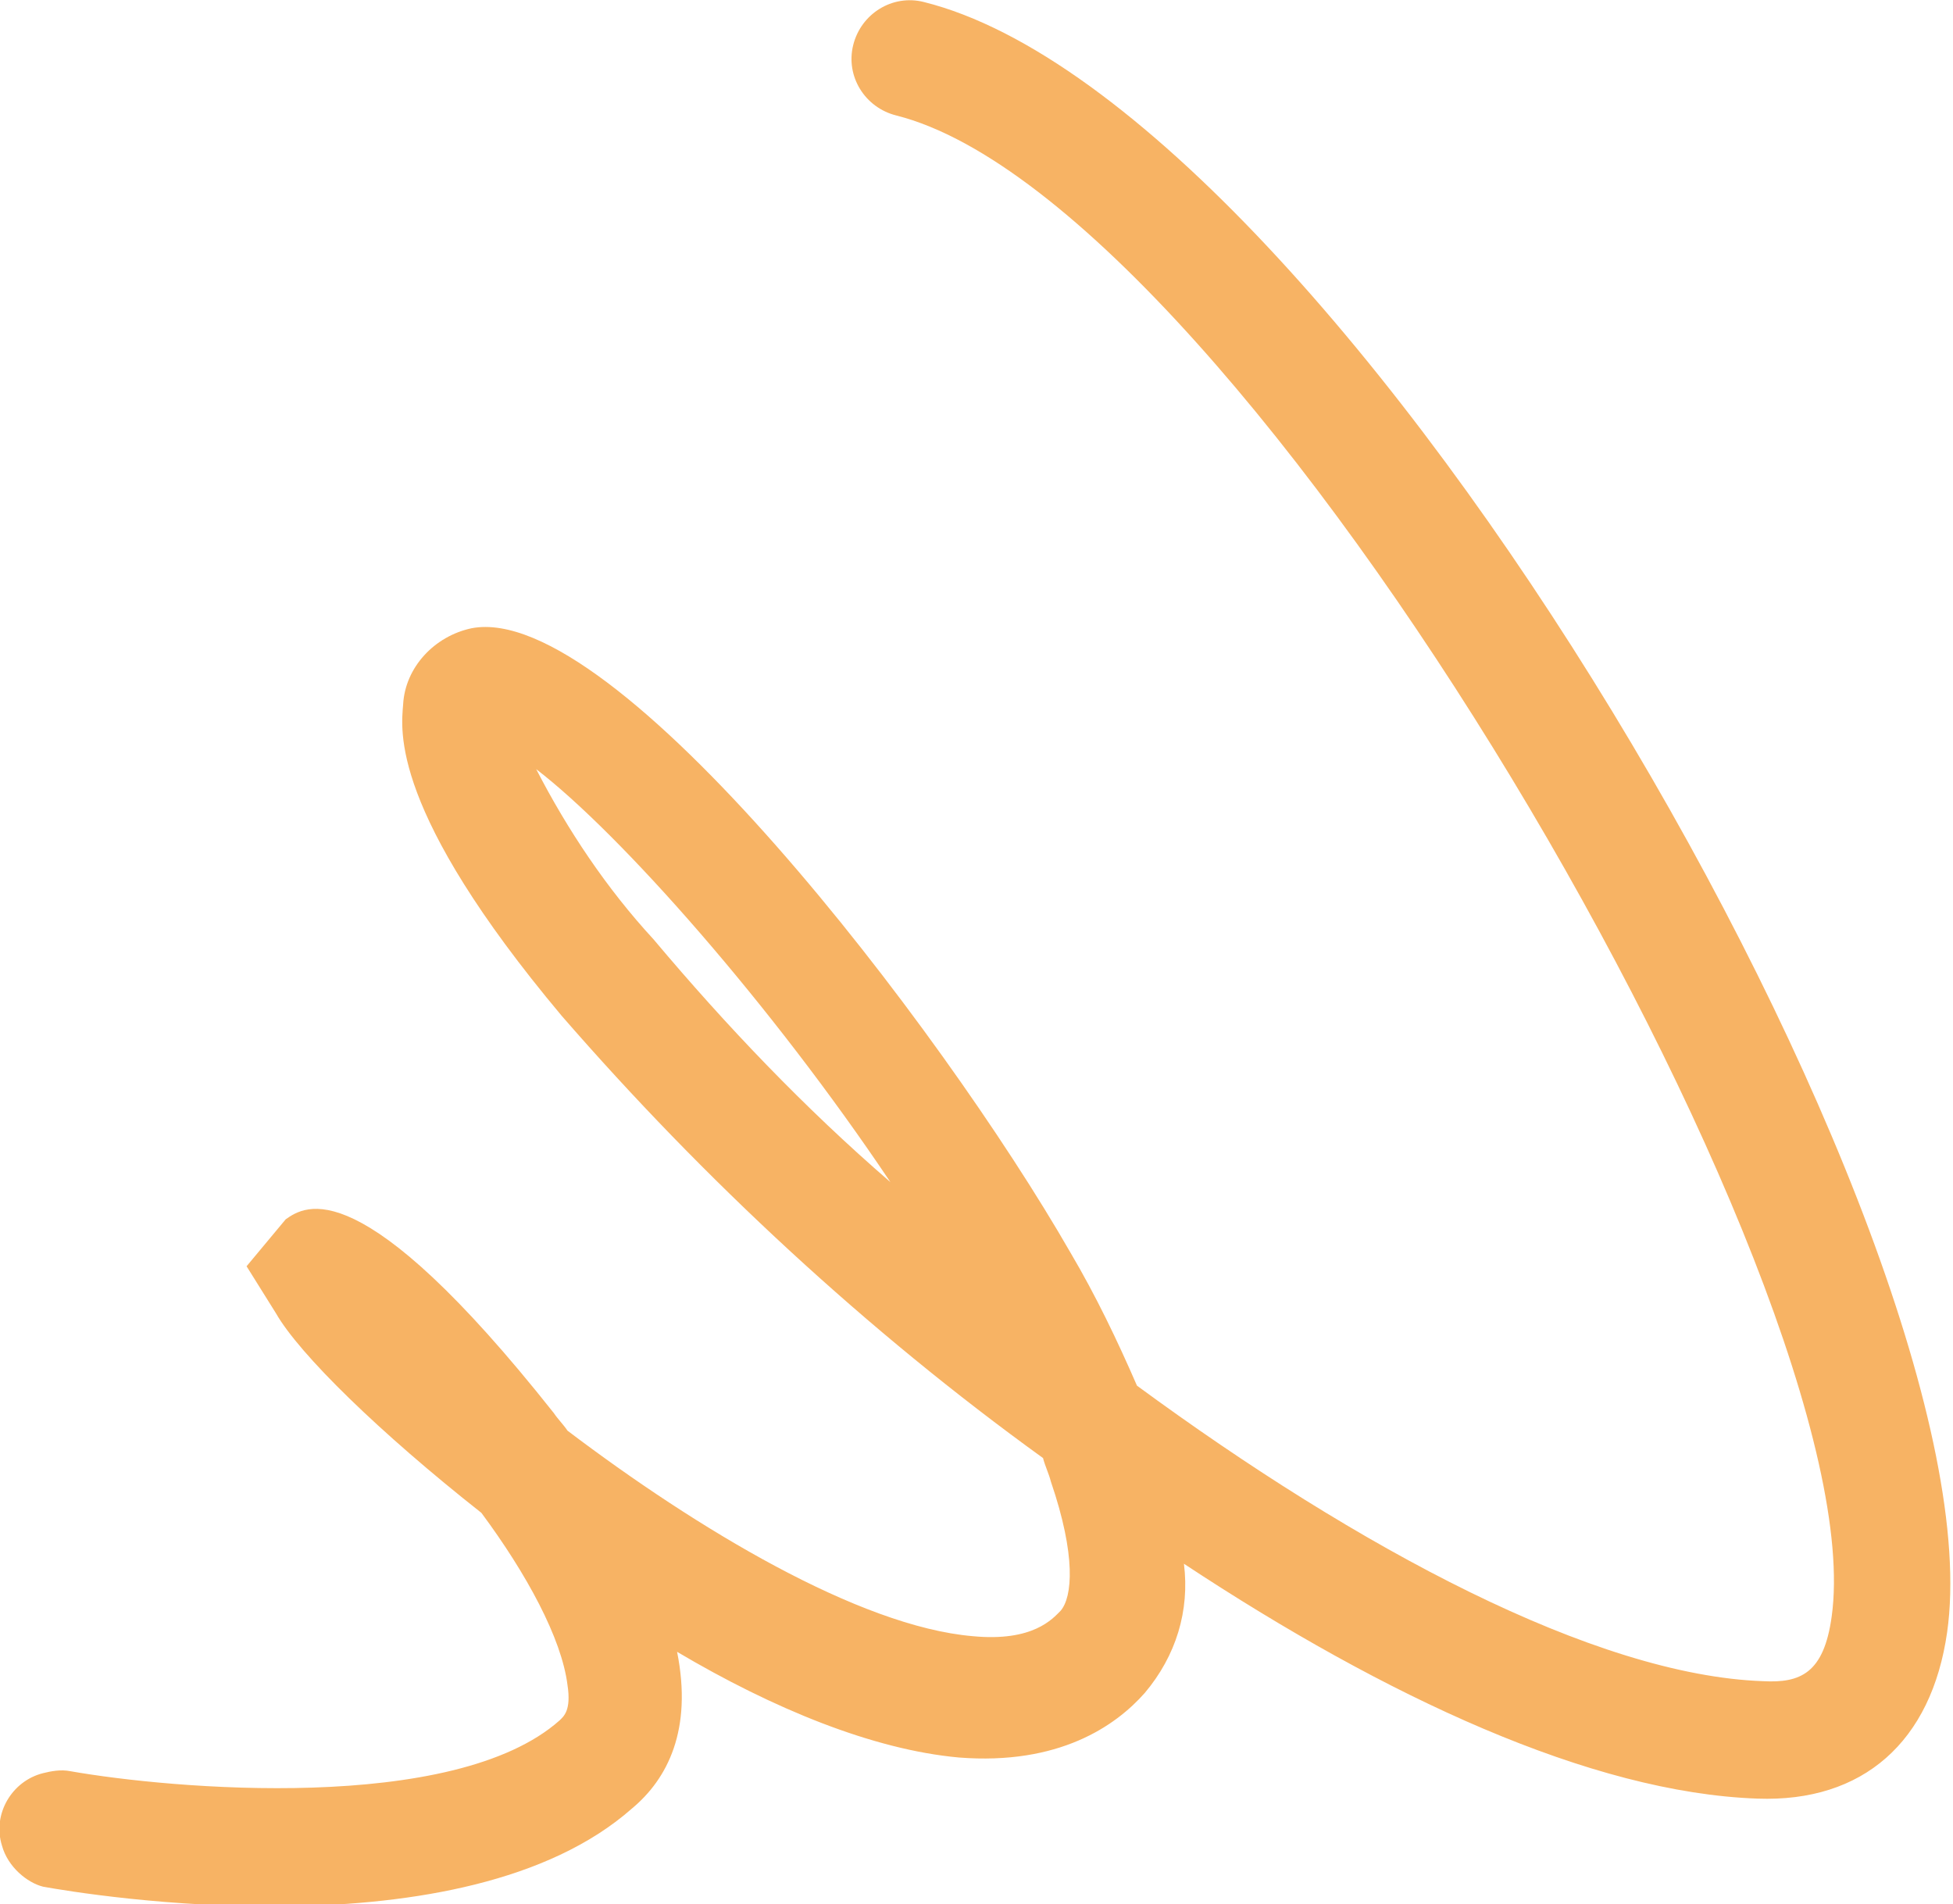
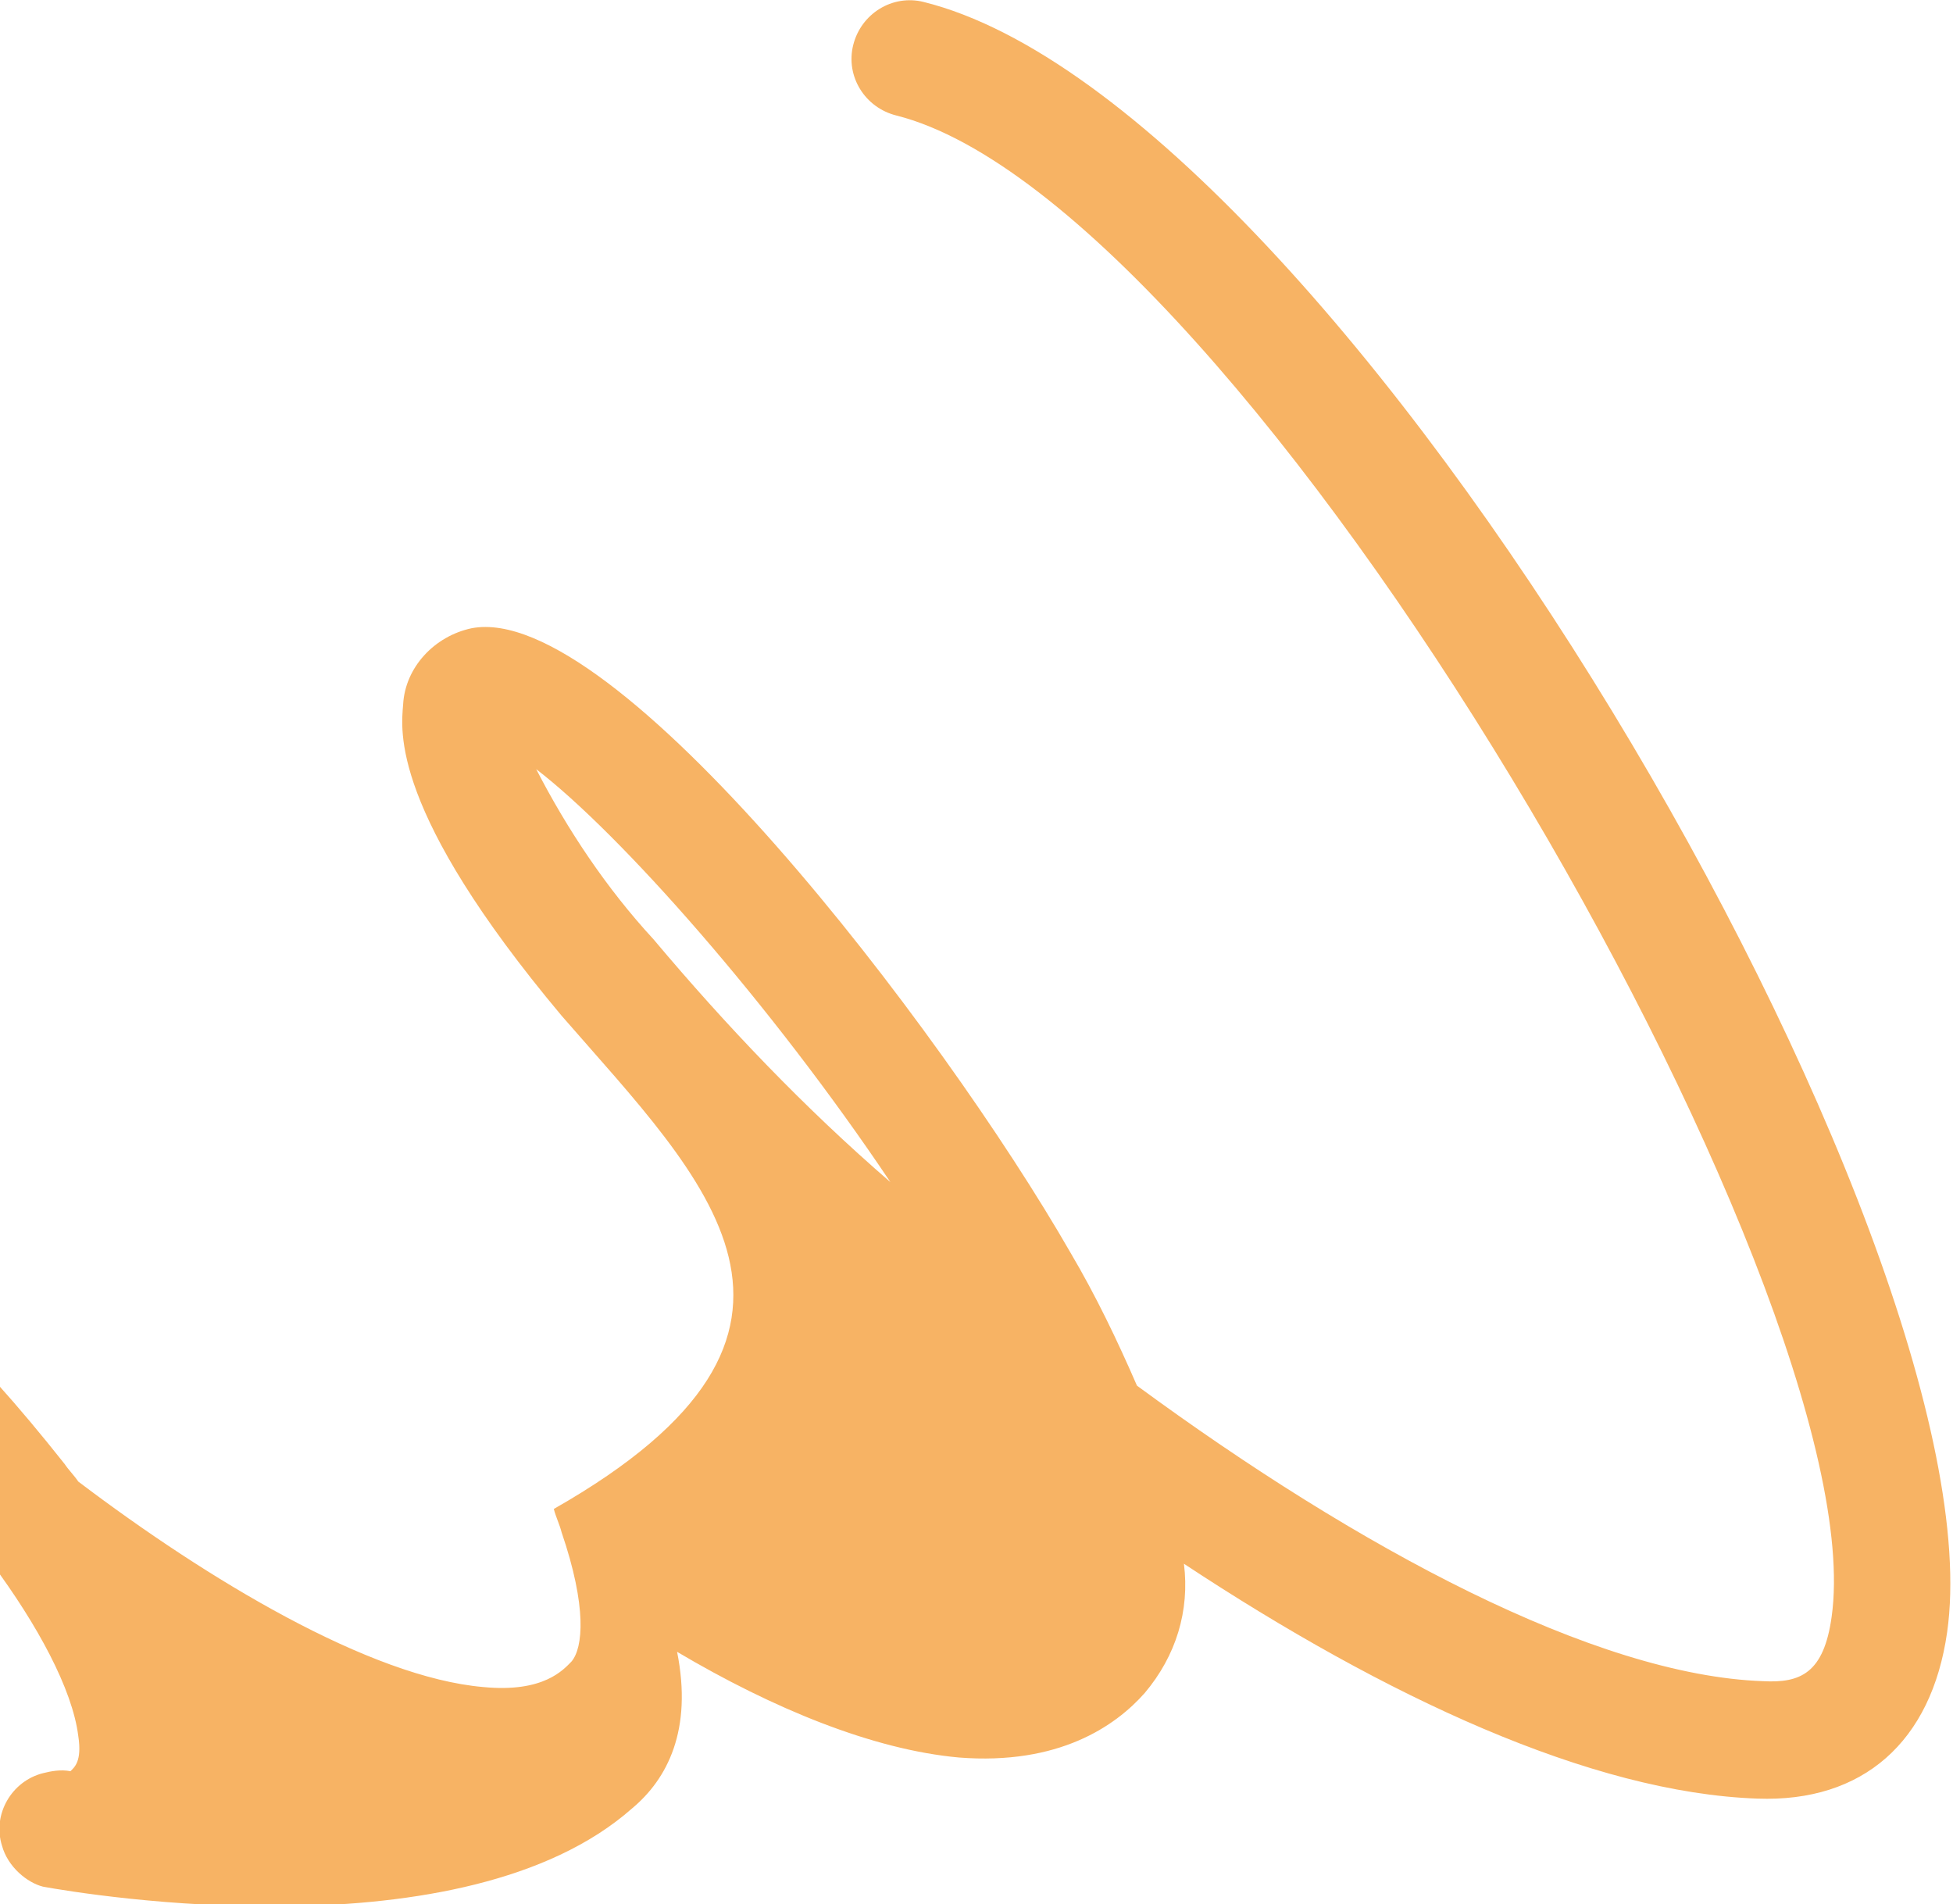
<svg xmlns="http://www.w3.org/2000/svg" version="1.1" id="レイヤー_1" x="0px" y="0px" viewBox="0 0 99.8 97.3" style="enable-background:new 0 0 99.8 97.3;" xml:space="preserve">
  <style type="text/css">
	.st0{fill:#F7B364;}
</style>
-   <path id="パス_700" class="st0" d="M0.1,94.3c-0.5-1.6,0.5-3.3,2.1-3.7c0.4-0.1,0.9-0.2,1.4-0.1c5.1,0.9,19.6,2.2,25-2.6  c0.2-0.2,0.6-0.5,0.4-1.8c-0.3-2.4-2.1-5.7-4.4-8.8c-5.2-4.1-9.3-8.1-10.5-10.2l-1.5-2.4l2-2.4c1-0.7,3.8-2.6,13.7,9.9  c0.2,0.3,0.5,0.6,0.7,0.9c6.6,5,14.9,10,20.7,10.5c3.1,0.3,4.1-0.9,4.5-1.3c0.6-0.7,0.8-2.8-0.5-6.6c-0.1-0.4-0.3-0.8-0.4-1.2  C44.3,68,36,60.3,28.7,51.9c-8.8-10.5-8.2-14.6-8.1-15.9c0.1-1.9,1.6-3.5,3.5-3.9c7.3-1.4,24,20.4,30.6,31.9  c1.3,2.2,2.4,4.5,3.4,6.8c11.3,8.3,23.4,14.8,32,15.1c1.9,0.1,3.1-0.4,3.5-3.3c2.3-16.5-30-72.2-47.8-76.7c-1.6-0.4-2.6-2-2.2-3.6  c0,0,0,0,0,0c0.4-1.6,2-2.6,3.6-2.2c0,0,0,0,0,0c21.3,5.3,55.1,63.6,52.3,83.3c-0.8,5.6-4.3,8.7-9.7,8.5c-8.5-0.3-19-5.2-29.3-12  c0.3,2.4-0.4,4.7-2,6.6c-1.5,1.7-4.4,3.7-9.5,3.3c-4.4-0.4-9.5-2.5-14.4-5.4c0.8,4-0.5,6.5-2.3,8c-8.6,7.6-27.9,4.4-30.1,4  C1.4,96.2,0.4,95.4,0.1,94.3z M45.5,60.4c-6.1-9.1-13.8-17.8-18.1-21.1c1.6,3.1,3.6,6.1,6,8.7C37.1,52.4,41.1,56.6,45.5,60.4z" />
+   <path id="パス_700" class="st0" d="M0.1,94.3c-0.5-1.6,0.5-3.3,2.1-3.7c0.4-0.1,0.9-0.2,1.4-0.1c0.2-0.2,0.6-0.5,0.4-1.8c-0.3-2.4-2.1-5.7-4.4-8.8c-5.2-4.1-9.3-8.1-10.5-10.2l-1.5-2.4l2-2.4c1-0.7,3.8-2.6,13.7,9.9  c0.2,0.3,0.5,0.6,0.7,0.9c6.6,5,14.9,10,20.7,10.5c3.1,0.3,4.1-0.9,4.5-1.3c0.6-0.7,0.8-2.8-0.5-6.6c-0.1-0.4-0.3-0.8-0.4-1.2  C44.3,68,36,60.3,28.7,51.9c-8.8-10.5-8.2-14.6-8.1-15.9c0.1-1.9,1.6-3.5,3.5-3.9c7.3-1.4,24,20.4,30.6,31.9  c1.3,2.2,2.4,4.5,3.4,6.8c11.3,8.3,23.4,14.8,32,15.1c1.9,0.1,3.1-0.4,3.5-3.3c2.3-16.5-30-72.2-47.8-76.7c-1.6-0.4-2.6-2-2.2-3.6  c0,0,0,0,0,0c0.4-1.6,2-2.6,3.6-2.2c0,0,0,0,0,0c21.3,5.3,55.1,63.6,52.3,83.3c-0.8,5.6-4.3,8.7-9.7,8.5c-8.5-0.3-19-5.2-29.3-12  c0.3,2.4-0.4,4.7-2,6.6c-1.5,1.7-4.4,3.7-9.5,3.3c-4.4-0.4-9.5-2.5-14.4-5.4c0.8,4-0.5,6.5-2.3,8c-8.6,7.6-27.9,4.4-30.1,4  C1.4,96.2,0.4,95.4,0.1,94.3z M45.5,60.4c-6.1-9.1-13.8-17.8-18.1-21.1c1.6,3.1,3.6,6.1,6,8.7C37.1,52.4,41.1,56.6,45.5,60.4z" />
</svg>